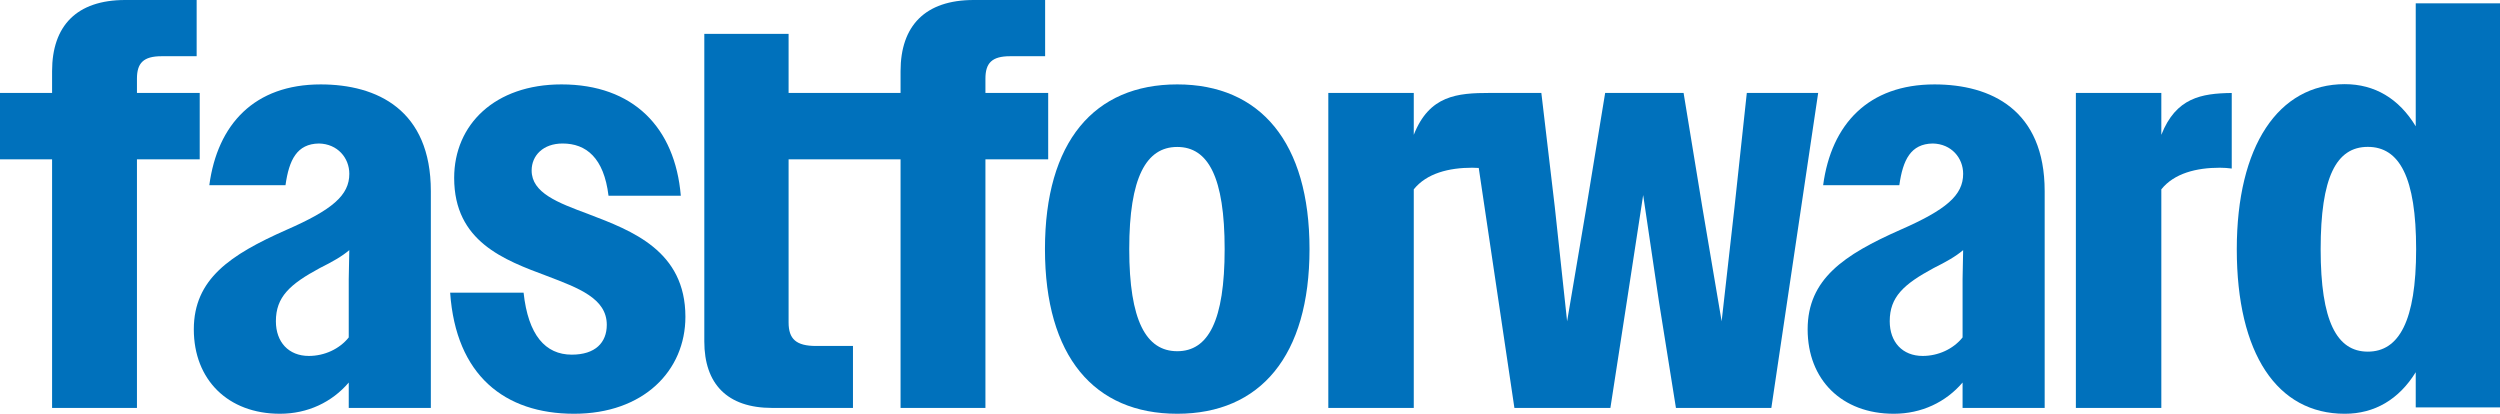
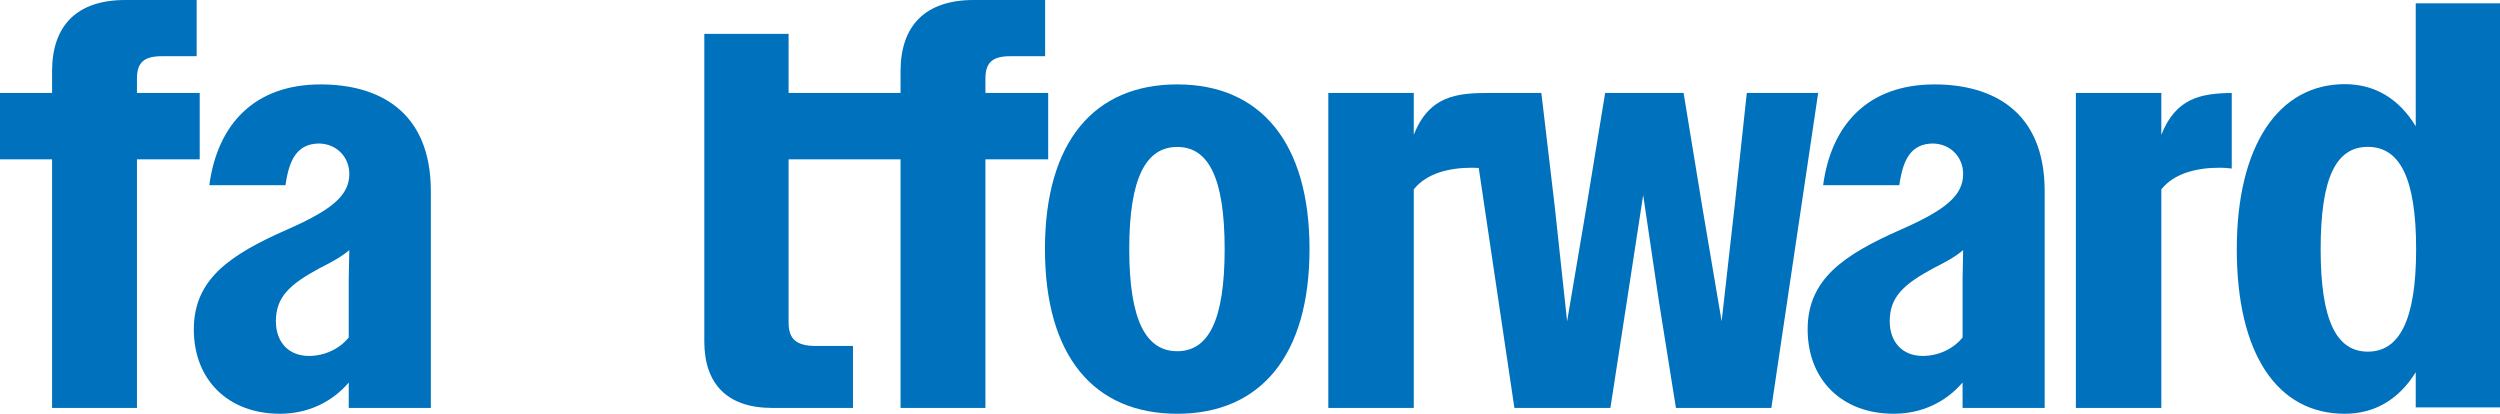
<svg xmlns="http://www.w3.org/2000/svg" id="Layer_1" viewBox="0 0 1920 317.76">
  <defs>
    <style>.cls-1{fill:#0071bc;}</style>
  </defs>
  <path class="cls-1" d="M153.38,71.38h-48.2v-11.01c0-11.9,4.95-17.19,18.88-17.19h26.97V0h-54.84c-37.31,0-56.19,19.83-56.19,54.64v16.74H0v50.98h40v190.94h65.18V122.36h48.2v-50.98Z" />
  <path class="cls-1" d="M267.83,214.75v44.4c-7.1,8.88-18.65,14.21-30.64,14.21-15.54,0-25.31-10.66-25.31-26.64,0-18.65,10.66-28.42,33.74-40.85,9.77-4.89,16.87-8.88,22.64-13.77l-.44,22.64ZM246.24,64.83c-50.71,0-79.22,30.48-85.49,77.42h58.51c2.74-19.53,8.79-31.78,25.67-32.04,14.29.26,23.35,11.04,23.35,23.29,0,16.43-12.87,27.53-48.39,43.07-43.07,19.09-71.04,37.74-71.04,76.37s26.2,64.82,66.15,64.82c21.31,0,39.96-8.88,52.84-23.98v19.52h63.05v-166.48c0-62.4-41.2-82-84.64-82" />
  <path class="cls-1" d="M805.01,71.38h-48.2v-11.01c0-11.9,4.95-17.19,18.88-17.19h26.97V0h-54.84c-37.31,0-56.19,19.83-56.19,54.64v16.74h-85.99V25.99h-64.73v236.19c0,32.61,17.53,51.11,52.14,51.11h62.03v-47.59h-28.32c-15.28,0-21.12-5.29-21.12-18.06v-125.28h85.99v190.94h65.18V122.36h48.2v-50.98Z" />
  <path class="cls-1" d="M904.12,64.82c-63.83,0-101.59,44.07-101.59,126.47s37.76,126.47,101.59,126.47,101.59-44.51,101.59-126.47-37.76-126.47-101.59-126.47M904.12,269.73c-23.83,0-36.86-23.35-36.86-78.43s13.03-78.44,36.86-78.44,36.41,23.35,36.41,78.44-12.58,78.43-36.41,78.43" />
-   <path class="cls-1" d="M451.92,164.41c-23.79-8.82-43.62-16.31-43.62-33.49,0-11.46,8.81-20.71,23.79-20.71,18.07,0,31.73,11.01,35.25,40.1h55.52c-4.41-52.44-36.57-85.49-91.66-85.49-51.12,0-82.4,30.84-82.4,71.82,0,48.91,38.33,63.02,71.38,75.35,24.24,9.26,45.83,17.19,45.83,37.46,0,13.66-8.81,22.92-26.88,22.92-20.27,0-33.49-14.98-37.01-47.59h-56.4c4.4,63.45,41.86,92.98,95.18,92.98s85.49-33.05,85.49-74.47c0-50.68-40.98-66.1-74.47-78.87" />
  <path class="cls-1" d="M1341.55,71.38l-9.44,87.69-9.89,87.69-14.84-87.69-14.38-87.69h-60.24l-14.38,87.69-14.84,87.69-9.44-87.69-10.34-87.69h-39.54c-25.17,0-46.5,1.89-58.44,32.17v-32.17h-65.63v241.92h65.63v-167.88c9.89-12.34,26.97-16.61,44.95-16.61,1.71,0,3.35.07,4.95.19l27.39,184.3h73.72l12.59-81.52,12.58-81.97,12.14,81.97,13.03,81.52h73.27l35.96-241.92h-54.84Z" />
  <path class="cls-1" d="M1713.98,71.41c-23.27.29-42.84,3.63-54.08,32.14v-32.17h-65.63v241.92h65.63v-167.89c9.89-12.34,26.97-16.6,44.95-16.6,3.24,0,6.27.24,9.13.63v-58.03Z" />
  <path class="cls-1" d="M1507.26,214.75v44.4c-7.1,8.88-18.65,14.21-30.64,14.21-15.54,0-25.31-10.66-25.31-26.64,0-18.65,10.66-28.42,33.74-40.85,9.77-4.89,16.87-8.88,22.64-13.77l-.44,22.64ZM1485.66,64.83c-50.71,0-79.22,30.48-85.49,77.42h58.51c2.74-19.53,8.79-31.78,25.67-32.04,14.29.26,23.35,11.04,23.35,23.29,0,16.43-12.87,27.53-48.39,43.07-43.07,19.09-71.04,37.74-71.04,76.37s26.2,64.82,66.15,64.82c21.31,0,39.96-8.88,52.84-23.98v19.52h63.05v-166.48c0-62.4-41.2-82-84.64-82" />
  <path class="cls-1" d="M1855.59,191.43c0-55.22-12.81-78.63-37.11-78.63s-36.22,23.41-36.22,78.63,12.37,78.63,36.22,78.63,37.11-23.41,37.11-78.63M1717.85,191.42c0-79.35,31.92-126.79,82.9-126.79,23.05,0,41.67,11.08,54.53,32.36V2.57h64.72v310.32h-64.72v-27.04c-12.86,20.84-31.48,31.92-54.53,31.92-51.87,0-82.9-46.1-82.9-126.35" />
</svg>